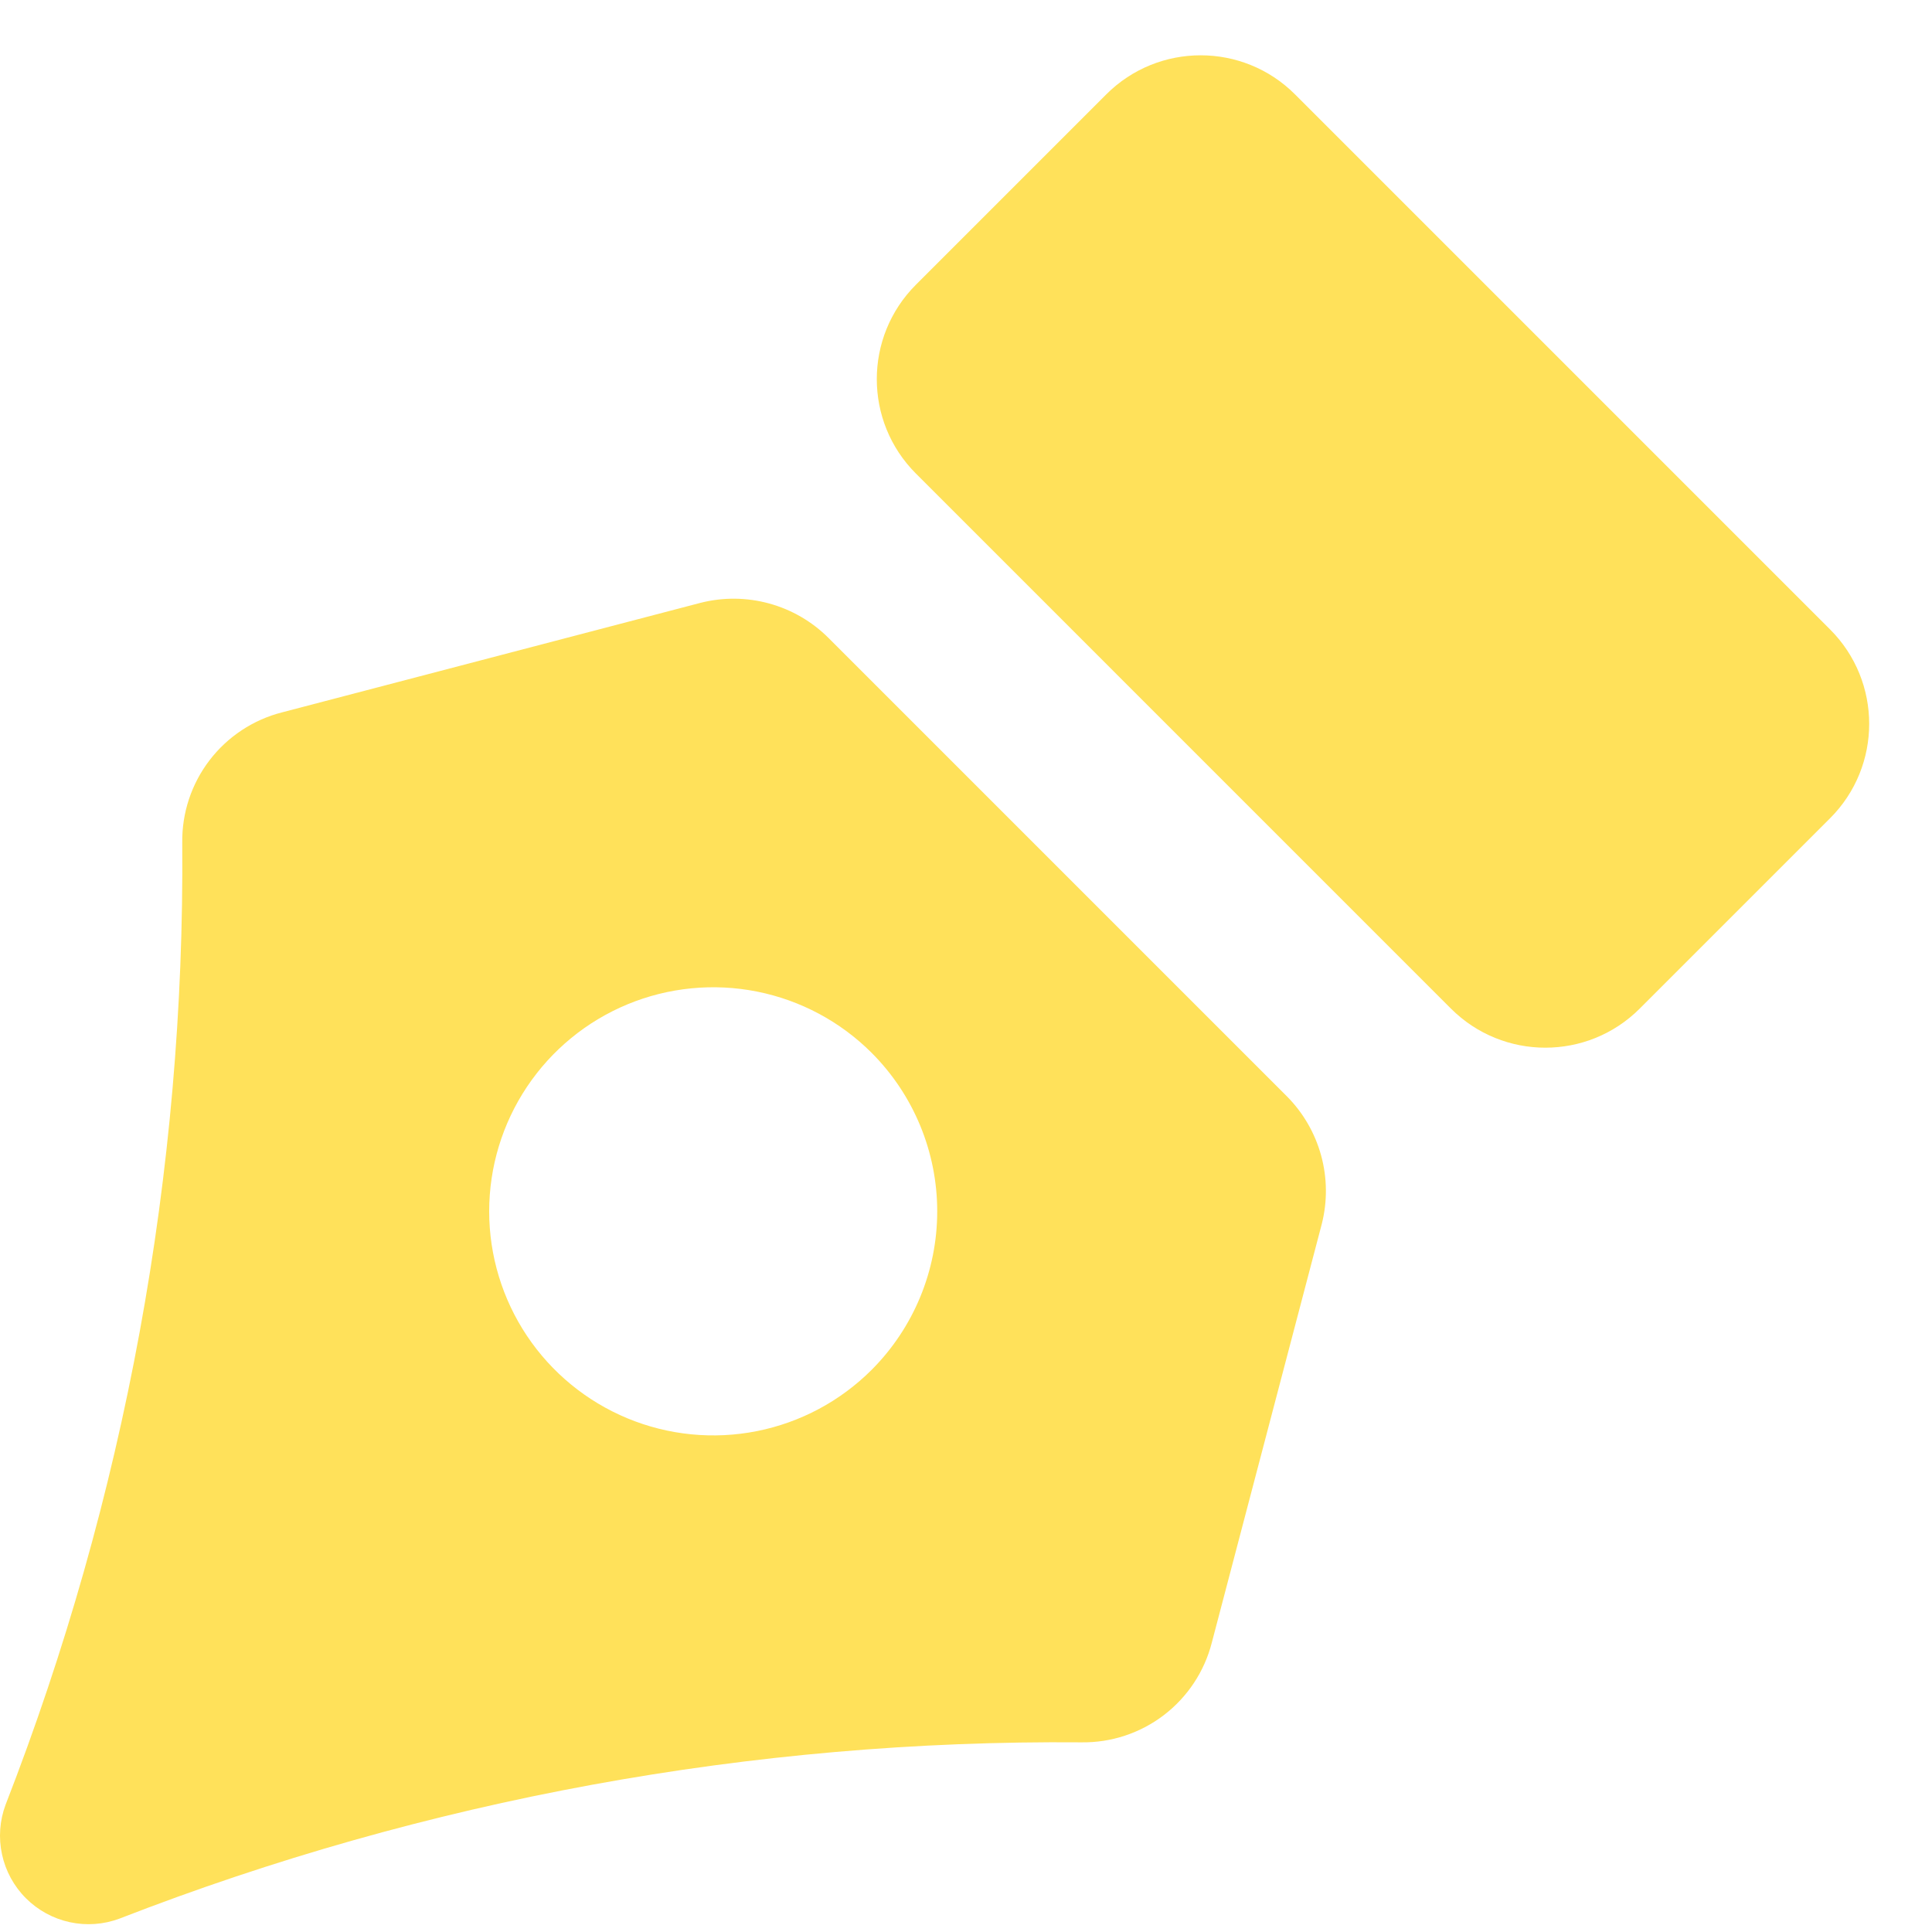
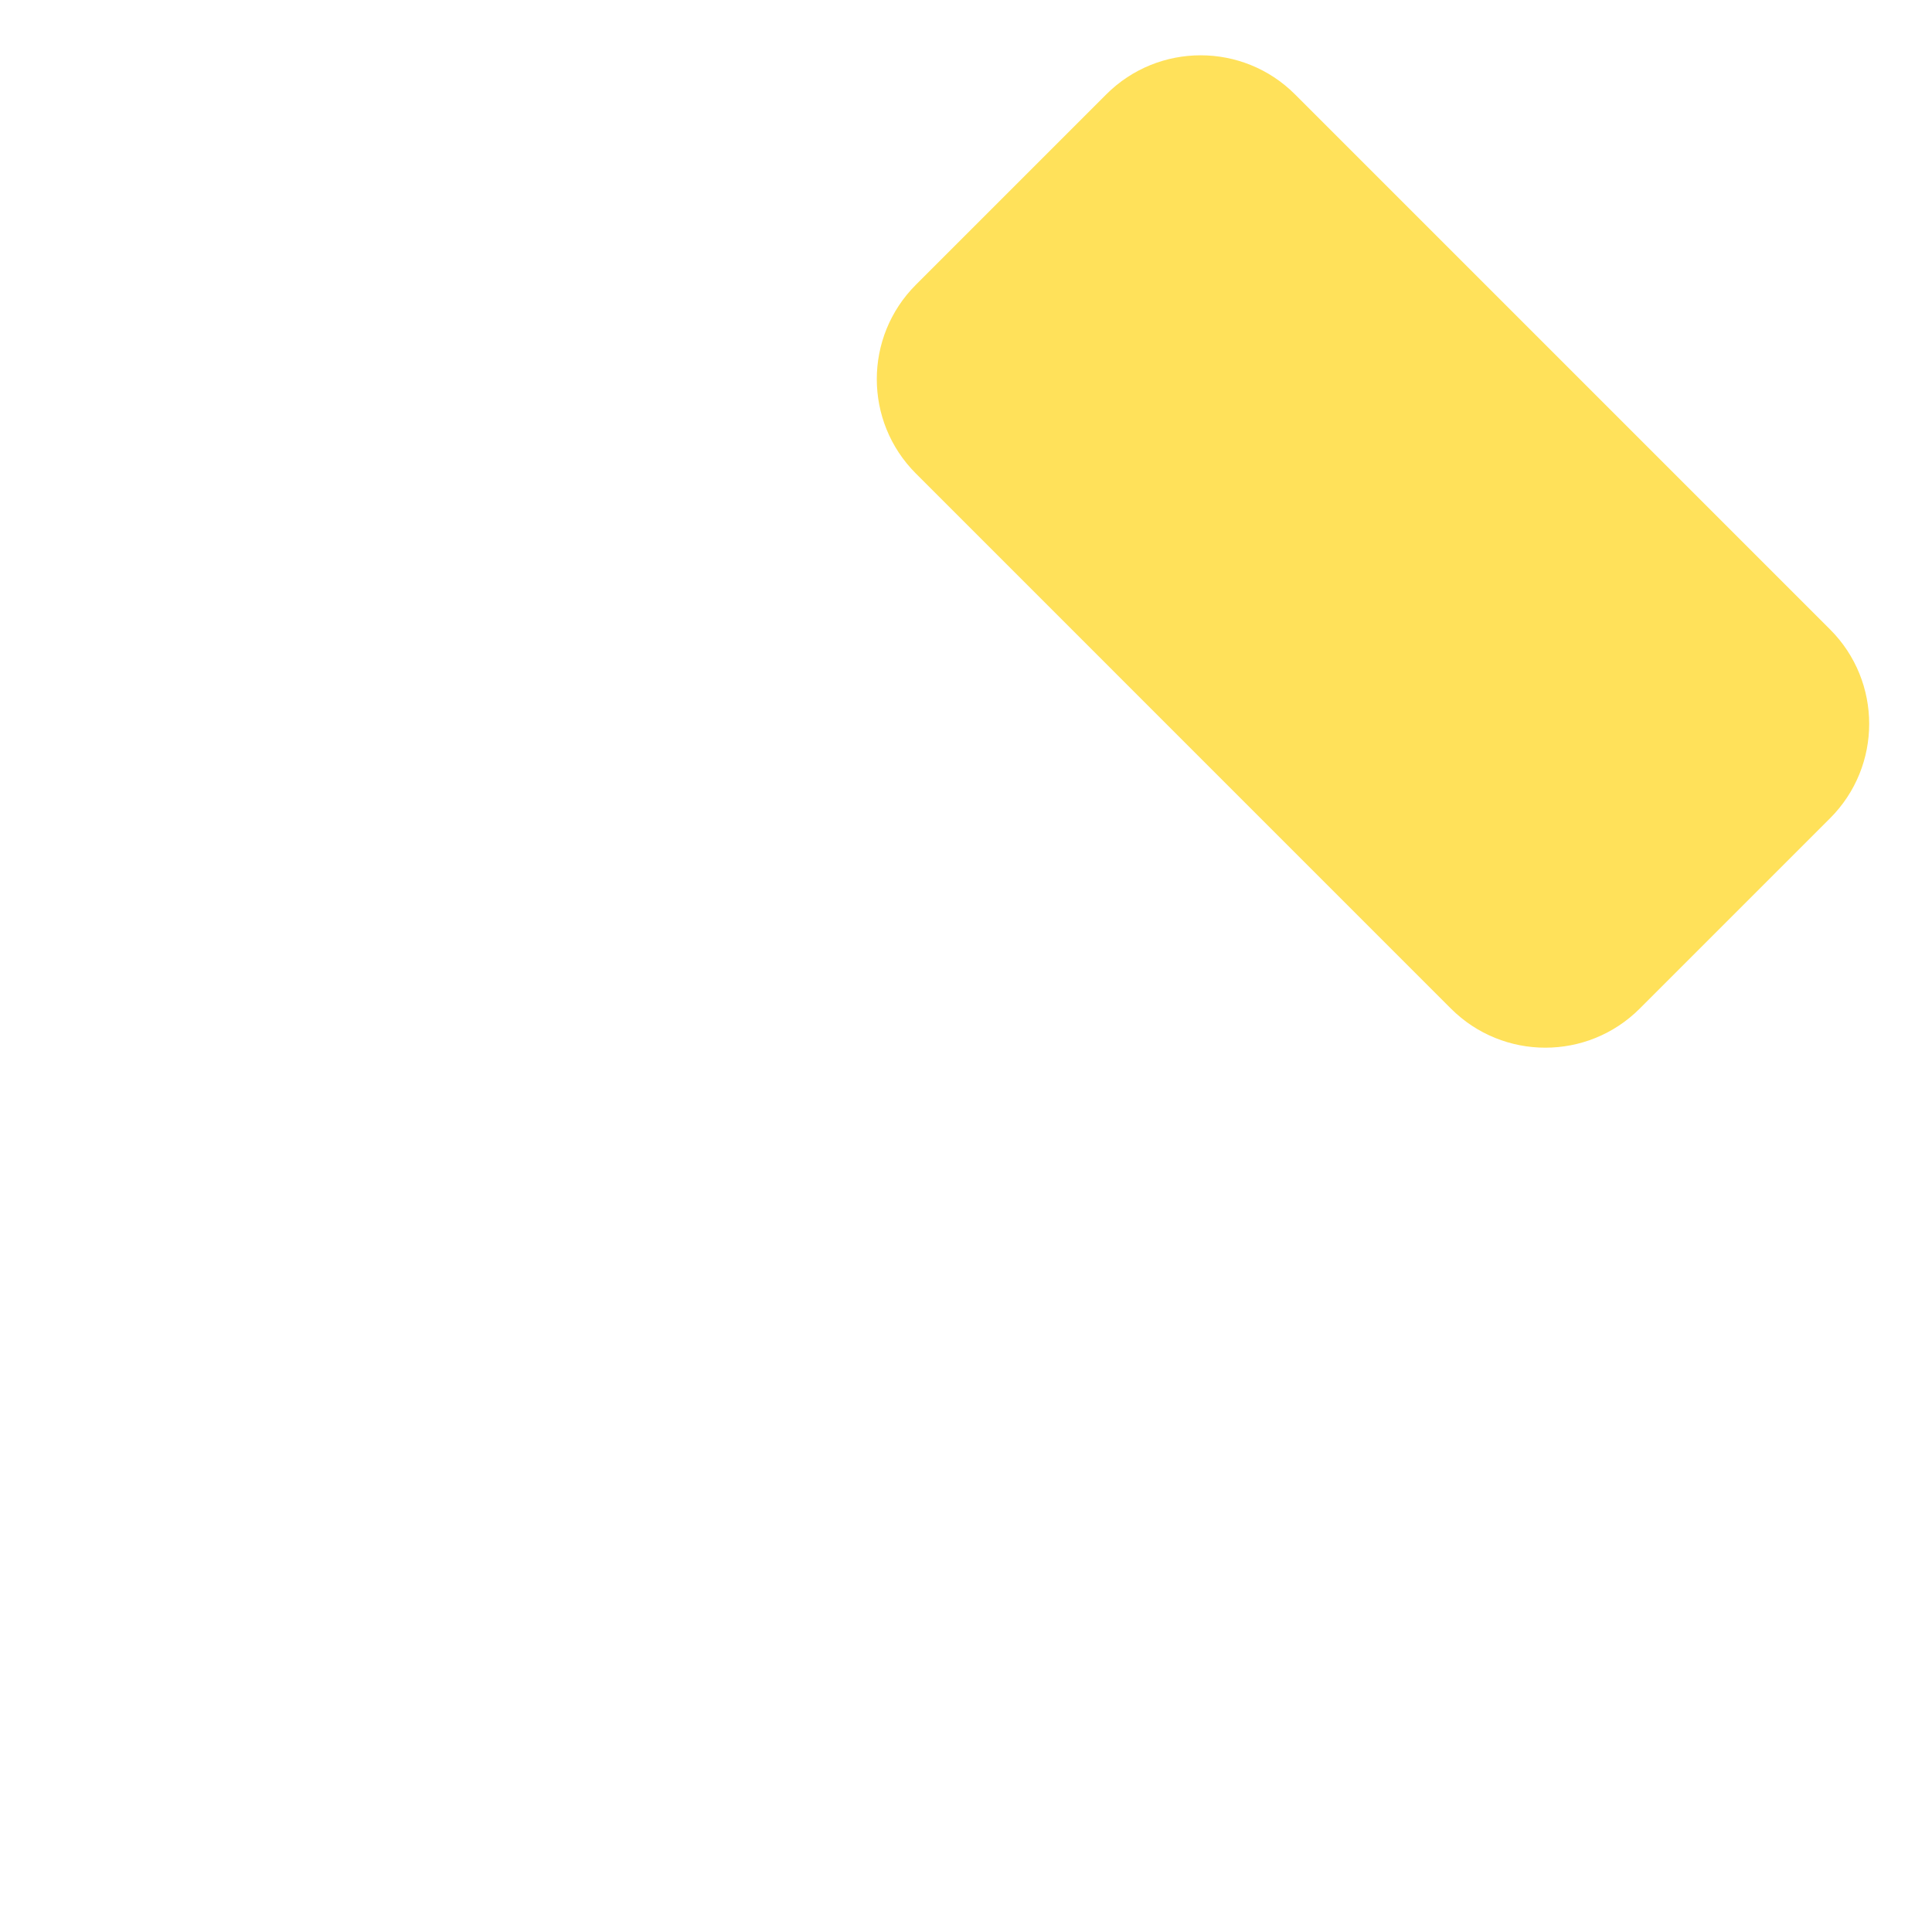
<svg xmlns="http://www.w3.org/2000/svg" width="232" height="232" viewBox="0 0 232 232" fill="none">
-   <path d="M154.498 131.614L99.497 76.613C97.517 74.635 95.057 73.206 92.358 72.467C89.659 71.727 86.815 71.703 84.103 72.395L33.864 85.544C30.398 86.43 27.331 88.458 25.158 91.3C22.985 94.142 21.832 97.634 21.886 101.211C22.198 140.708 14.998 179.905 0.671 216.714C-0.042 218.623 -0.19 220.698 0.243 222.69C0.676 224.682 1.672 226.508 3.114 227.949C4.555 229.391 6.381 230.387 8.373 230.82C10.365 231.254 12.44 231.105 14.35 230.392C51.161 216.081 90.358 208.898 129.852 209.225C133.429 209.279 136.921 208.126 139.763 205.953C142.605 203.78 144.633 200.713 145.519 197.247L158.716 147.008C159.408 144.297 159.384 141.452 158.644 138.753C157.905 136.054 156.476 133.594 154.498 131.614ZM104.677 164.486C100.914 168.25 96.119 170.812 90.9 171.851C85.68 172.889 80.27 172.356 75.353 170.32C70.436 168.283 66.234 164.834 63.277 160.41C60.321 155.985 58.742 150.782 58.742 145.461C58.742 140.139 60.321 134.936 63.277 130.512C66.234 126.087 70.436 122.638 75.353 120.601C80.27 118.565 85.68 118.032 90.9 119.07C96.119 120.109 100.914 122.671 104.677 126.435C109.715 131.485 112.544 138.327 112.544 145.461C112.544 152.594 109.715 159.436 104.677 164.486Z" fill="#FFE15A" />
  <path d="M219.761 75.584L155.514 11.337C149.253 5.076 139.101 5.076 132.84 11.337L109.985 34.192C103.723 40.454 103.723 50.605 109.985 56.866L174.231 121.113C180.493 127.374 190.644 127.374 196.905 121.113L219.761 98.258C226.022 91.996 226.022 81.845 219.761 75.584Z" fill="#FFE15A" />
</svg>